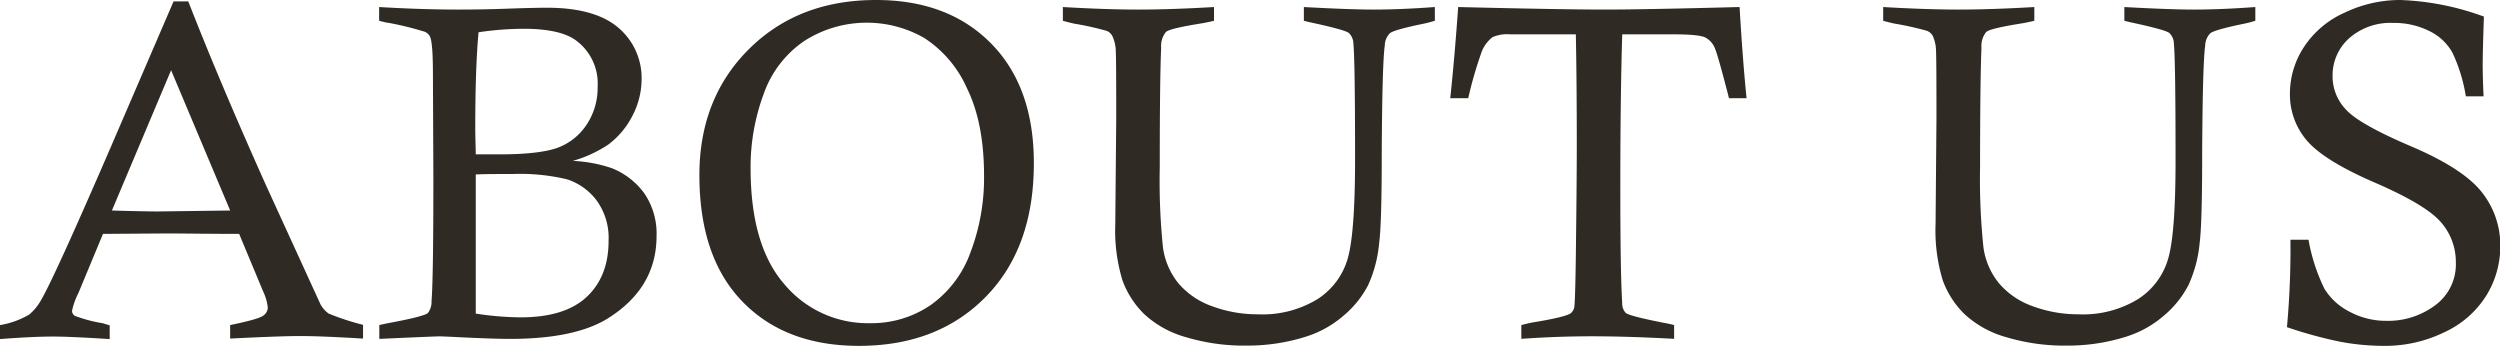
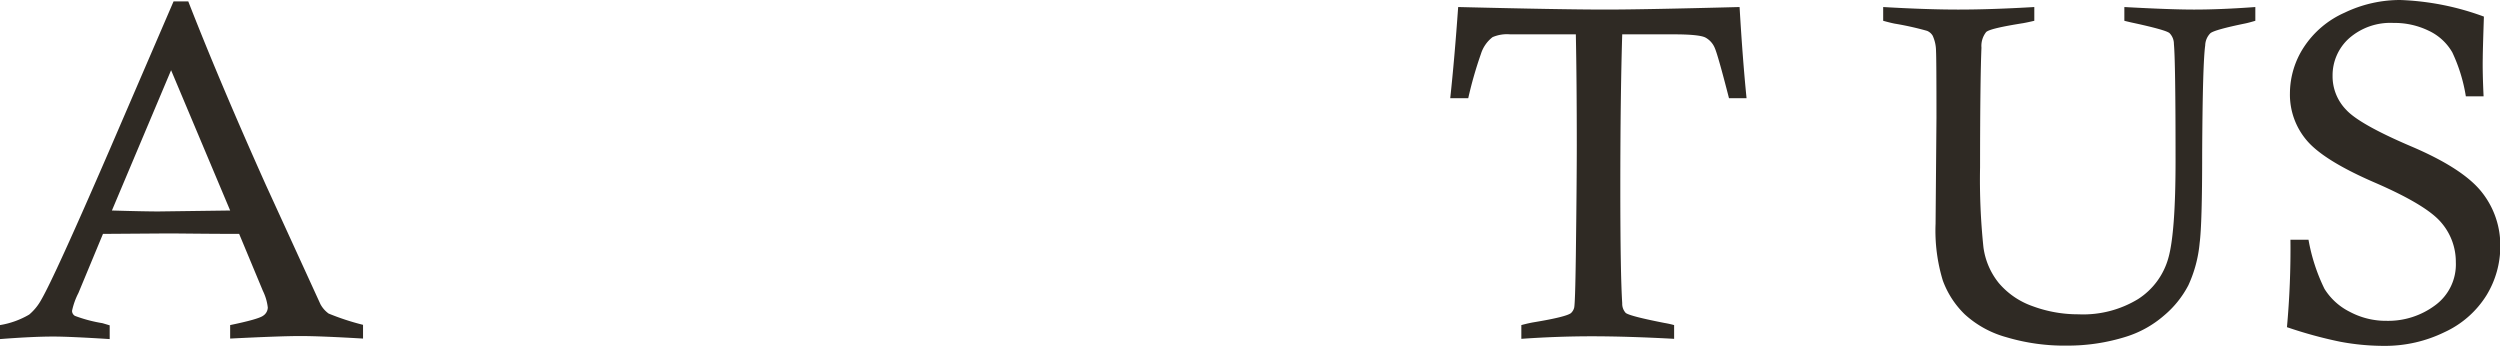
<svg xmlns="http://www.w3.org/2000/svg" viewBox="0 0 394.52 54.58">
  <defs>
    <style>.cls-1{fill:#2f2a24;}</style>
  </defs>
  <g id="Слой_2" data-name="Слой 2">
    <g id="Страница_About_us" data-name="Страница About us">
      <g id="ABOUT_US" data-name="ABOUT US">
        <path class="cls-1" d="M27.39.22h2.32q5,12.81,12.26,29l8.6,18.79a4.41,4.41,0,0,0,1.29,1.47,39,39,0,0,0,5.43,1.78v2.17q-6.72-.4-9.89-.4t-11.08.4V51.3c3-.62,4.71-1.11,5.21-1.48a1.59,1.59,0,0,0,.73-1.29,8,8,0,0,0-.77-2.62l-3.75-9c-5.22,0-9-.07-11.39-.07l-10.1.07-3.88,9.34a11.13,11.13,0,0,0-1,2.8.92.92,0,0,0,.46.8A22.5,22.5,0,0,0,16.17,51l1.14.34v2.17q-6.31-.4-8.89-.4-3.28,0-8.42.4V51.3a13.35,13.35,0,0,0,4.61-1.66,8.28,8.28,0,0,0,1.92-2.37q2.11-3.65,10.71-23.5Zm-9.73,33c3.42.1,5.86.15,7.34.15l11.32-.15L27,11.08Z" />
-         <path class="cls-1" d="M59.83,3.28V1.11q6.77.4,12.48.4,3.73,0,7.77-.14c2.7-.1,4.78-.15,6.26-.15q7.56,0,11.26,3.17a10.4,10.4,0,0,1,3.65,8.16,12.5,12.5,0,0,1-1.38,5.59A13.13,13.13,0,0,1,96,22.81a20.06,20.06,0,0,1-5.61,2.58,22.08,22.08,0,0,1,6.13,1.14,11.61,11.61,0,0,1,5.17,4,11.25,11.25,0,0,1,1.92,6.71q0,8.19-7.68,13-5.2,3.24-15.47,3.24-2.33,0-7.27-.23c-2.29-.12-3.56-.17-3.8-.17-.45,0-3.62.13-9.53.4V51.3c.77-.18,1.35-.3,1.74-.37q5.35-1,5.94-1.55a2.92,2.92,0,0,0,.56-1.88q.29-3.44.29-19.45l-.07-16.31q0-5.1-.48-6A1.62,1.62,0,0,0,67,5a50.18,50.18,0,0,0-5.65-1.39C61,3.58,60.52,3.46,59.83,3.28ZM75.08,24.36l3.7,0q6.21,0,9.1-1a9.37,9.37,0,0,0,4.66-3.64,10.44,10.44,0,0,0,1.77-6A8.44,8.44,0,0,0,90.8,6.31q-2.51-1.77-8.19-1.77a49.73,49.73,0,0,0-7.09.55Q75,10.67,75,20.37C75,21.28,75.05,22.61,75.08,24.36Zm0,25.13a48.82,48.82,0,0,0,7.08.59q7,0,10.45-3.25t3.43-8.89a10,10,0,0,0-1.92-6.35,9.46,9.46,0,0,0-4.63-3.29,31.83,31.83,0,0,0-8.62-.84c-2.34,0-4.27,0-5.79.07Z" />
-         <path class="cls-1" d="M110.37,27.64q0-12.1,7.8-19.87T138.24,0q11.4,0,18.16,6.86t6.75,18.9q0,13.36-7.6,21.09t-20,7.73q-11.62,0-18.4-7T110.37,27.64Zm8.08-1.09q0,12.19,5.33,18.3A17.14,17.14,0,0,0,137.28,51a16.54,16.54,0,0,0,9.56-2.84,17.39,17.39,0,0,0,6.31-8.33,33,33,0,0,0,2.14-12.13q0-8.34-2.73-13.85a18.22,18.22,0,0,0-6.76-7.89,18.28,18.28,0,0,0-18.9.52,16.83,16.83,0,0,0-6.4,8.39A33.09,33.09,0,0,0,118.45,26.55Z" />
-         <path class="cls-1" d="M167.73,3.28V1.11q6.87.4,11.85.4,5.21,0,12-.4V3.28c-.76.18-1.34.3-1.73.37-3.47.55-5.43,1-5.87,1.41a3.53,3.53,0,0,0-.74,2.47q-.22,5-.22,18.89a102.8,102.8,0,0,0,.5,12.59,11.42,11.42,0,0,0,2.43,5.68,12.39,12.39,0,0,0,5.34,3.64,20.59,20.59,0,0,0,7.23,1.27,16.65,16.65,0,0,0,9.4-2.4,11.3,11.3,0,0,0,4.76-6.4q1.16-4,1.16-15.67,0-15.42-.26-18.19a2.42,2.42,0,0,0-.7-1.72c-.39-.33-2.24-.85-5.53-1.57-.35-.07-.88-.19-1.59-.37V1.11q7.23.4,11,.4,4.25,0,9.67-.4V3.28c-.69.2-1.2.34-1.54.41q-4.89,1-5.55,1.55a2.82,2.82,0,0,0-.81,1.92q-.41,2.91-.48,17.2,0,11-.41,14A20.32,20.32,0,0,1,215.9,45a15.65,15.65,0,0,1-3.86,4.8,16.75,16.75,0,0,1-6,3.34,30.63,30.63,0,0,1-9.26,1.4,31.91,31.91,0,0,1-9.62-1.33,16,16,0,0,1-6.55-3.6,14.27,14.27,0,0,1-3.47-5.35A27,27,0,0,1,176,35.35l.15-16.75q0-9.33-.07-10.52a5.82,5.82,0,0,0-.56-2.43,1.77,1.77,0,0,0-.88-.78,47.24,47.24,0,0,0-5.13-1.14C169.14,3.65,168.54,3.51,167.73,3.28Z" />
        <path class="cls-1" d="M231.7,15.5h-2.84q.69-6.42,1.25-14.39,16.33.4,23.31.4,5.79,0,21.1-.4.48,8.22,1.1,14.39h-2.77q-1.73-6.75-2.24-7.92a3.3,3.3,0,0,0-1.49-1.66c-.65-.33-2.31-.5-5-.5H256q-.3,9.83-.3,24.29,0,13.42.3,18.15a2.13,2.13,0,0,0,.55,1.52q.63.51,6.09,1.58a15.66,15.66,0,0,1,1.55.34v2.17q-7.31-.4-13-.4-5.43,0-11.11.4V51.3c.86-.23,1.51-.37,2-.45q5.06-.84,5.83-1.44a1.75,1.75,0,0,0,.5-.83c.11-.35.2-3.08.27-8.17q.15-11.8.15-17.49,0-9.93-.15-17.5h-8.78l-1.59,0a5.77,5.77,0,0,0-2.77.44,5.34,5.34,0,0,0-1.84,2.66A62.06,62.06,0,0,0,231.7,15.5Z" />
        <path class="cls-1" d="M297.18,3.28V1.11q6.87.4,11.85.4,5.21,0,12-.4V3.28c-.76.18-1.34.3-1.73.37-3.47.55-5.43,1-5.87,1.41a3.53,3.53,0,0,0-.74,2.47q-.21,5-.22,18.89A102.8,102.8,0,0,0,313,39a11.34,11.34,0,0,0,2.44,5.68,12.35,12.35,0,0,0,5.33,3.64A20.63,20.63,0,0,0,328,49.6a16.65,16.65,0,0,0,9.4-2.4,11.26,11.26,0,0,0,4.76-6.4q1.17-4,1.16-15.67,0-15.42-.26-18.19a2.42,2.42,0,0,0-.7-1.72c-.39-.33-2.24-.85-5.53-1.57-.35-.07-.88-.19-1.59-.37V1.11q7.23.4,11,.4,4.24,0,9.67-.4V3.28c-.68.2-1.2.34-1.54.41q-4.89,1-5.55,1.55A2.82,2.82,0,0,0,348,7.16q-.41,2.91-.48,17.2,0,11-.4,14A20.3,20.3,0,0,1,345.35,45a15.65,15.65,0,0,1-3.86,4.8,16.75,16.75,0,0,1-6,3.34,30.63,30.63,0,0,1-9.26,1.4,31.91,31.91,0,0,1-9.62-1.33,16,16,0,0,1-6.55-3.6,14.27,14.27,0,0,1-3.47-5.35,27,27,0,0,1-1.14-8.95l.14-16.75q0-9.33-.07-10.52A5.86,5.86,0,0,0,305,5.65a1.84,1.84,0,0,0-.89-.78A47.24,47.24,0,0,0,299,3.73C298.59,3.65,298,3.51,297.18,3.28Z" />
        <path class="cls-1" d="M391.93,15.2h-2.8A25.64,25.64,0,0,0,387,8.28a8.35,8.35,0,0,0-3.71-3.42,12.31,12.31,0,0,0-5.59-1.24,9.86,9.86,0,0,0-7,2.43,7.84,7.84,0,0,0-2.6,5.92,7.56,7.56,0,0,0,2.14,5.35q2.1,2.3,10.29,5.79t11.13,7.23a13.48,13.48,0,0,1,2.91,8.46,14.85,14.85,0,0,1-2.2,7.83,15.33,15.33,0,0,1-6.61,5.79,21.32,21.32,0,0,1-9.5,2.16,37.44,37.44,0,0,1-7-.66,68.68,68.68,0,0,1-8.36-2.29,136.34,136.34,0,0,0,.55-13.8h2.85a29,29,0,0,0,2.52,7.75,9.87,9.87,0,0,0,4,3.63,12.12,12.12,0,0,0,5.83,1.42,12.39,12.39,0,0,0,7.62-2.44,8,8,0,0,0,3.28-6.83A9.48,9.48,0,0,0,385.14,35q-2.4-2.73-10.39-6.19T364.06,22.2a11.15,11.15,0,0,1-2.69-7.49,13.37,13.37,0,0,1,2.18-7.24A14.85,14.85,0,0,1,370,2a20.2,20.2,0,0,1,8.77-2,42.38,42.38,0,0,1,13.21,2.62q-.18,5.38-.18,6.5Q391.75,11.37,391.93,15.2Z" />
      </g>
    </g>
  </g>
</svg>